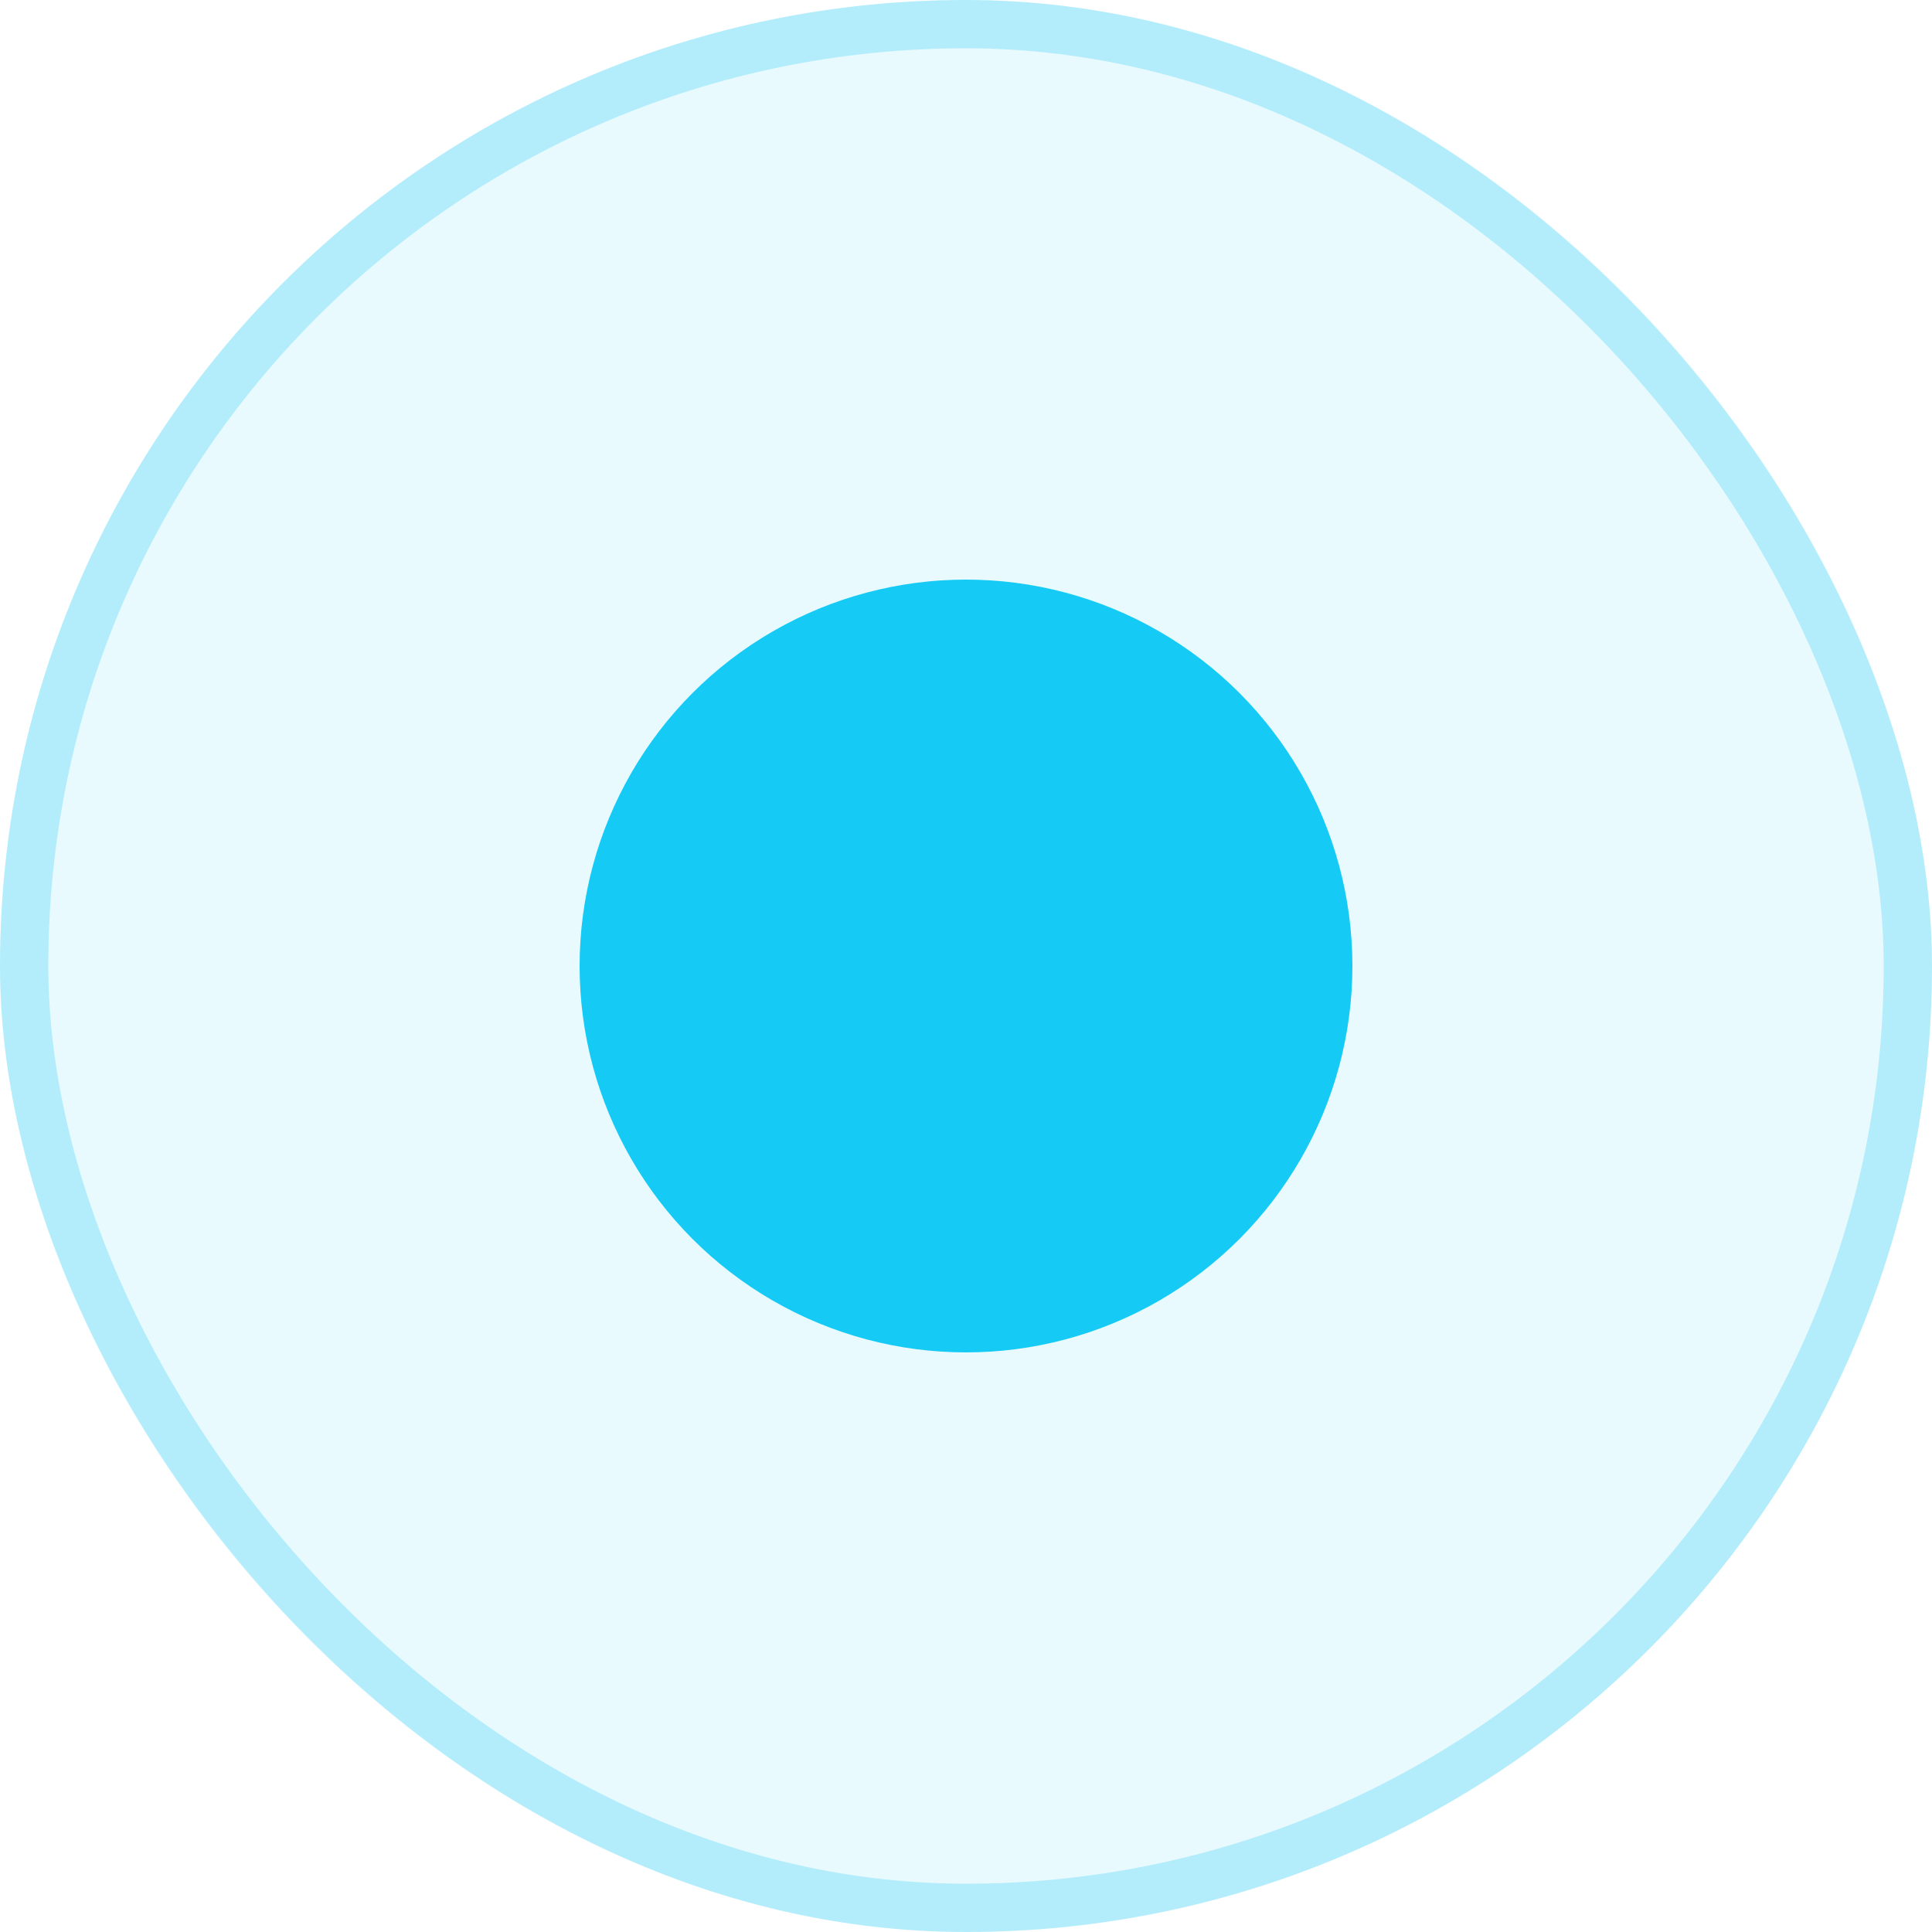
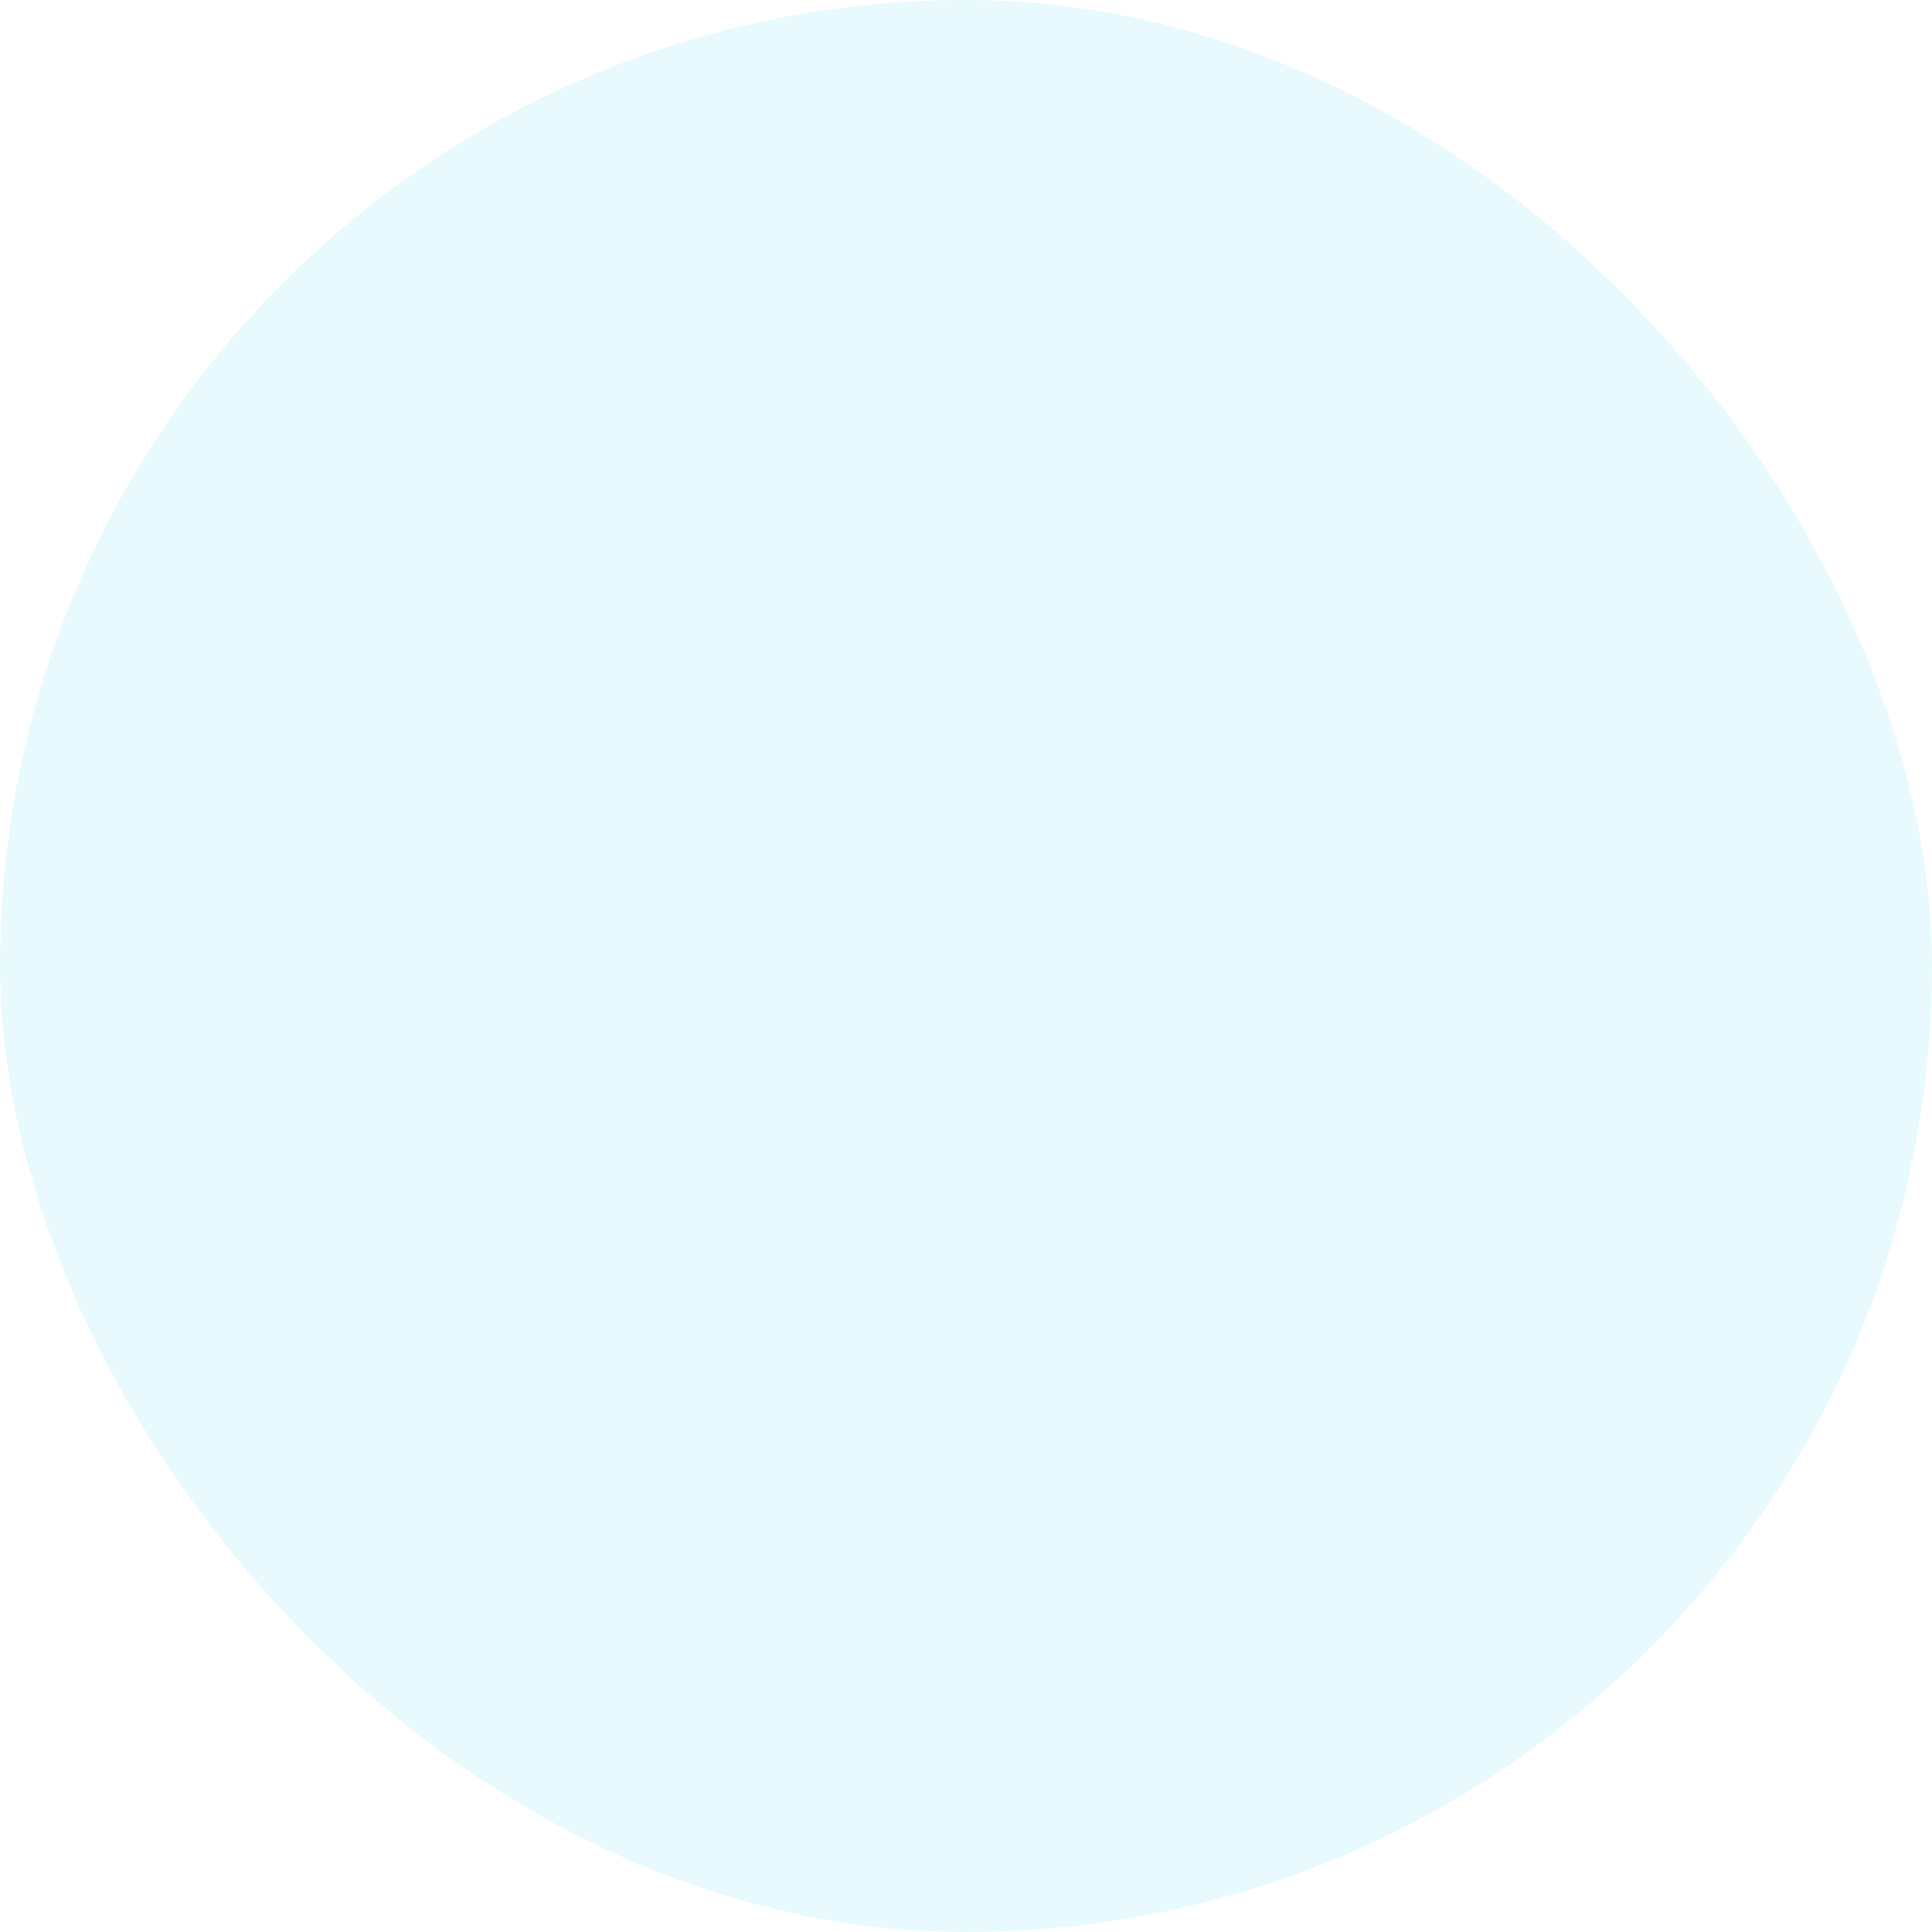
<svg xmlns="http://www.w3.org/2000/svg" width="40" height="40" viewBox="0 0 40 40" fill="none">
  <rect width="40" height="40" rx="20" fill="#15CBF6" fill-opacity="0.1" />
-   <rect x="0.5" y="0.5" width="39" height="39" rx="19.5" stroke="#15CBF6" stroke-opacity="0.25" />
-   <circle cx="20" cy="20" r="8" fill="#15CBF6" />
</svg>